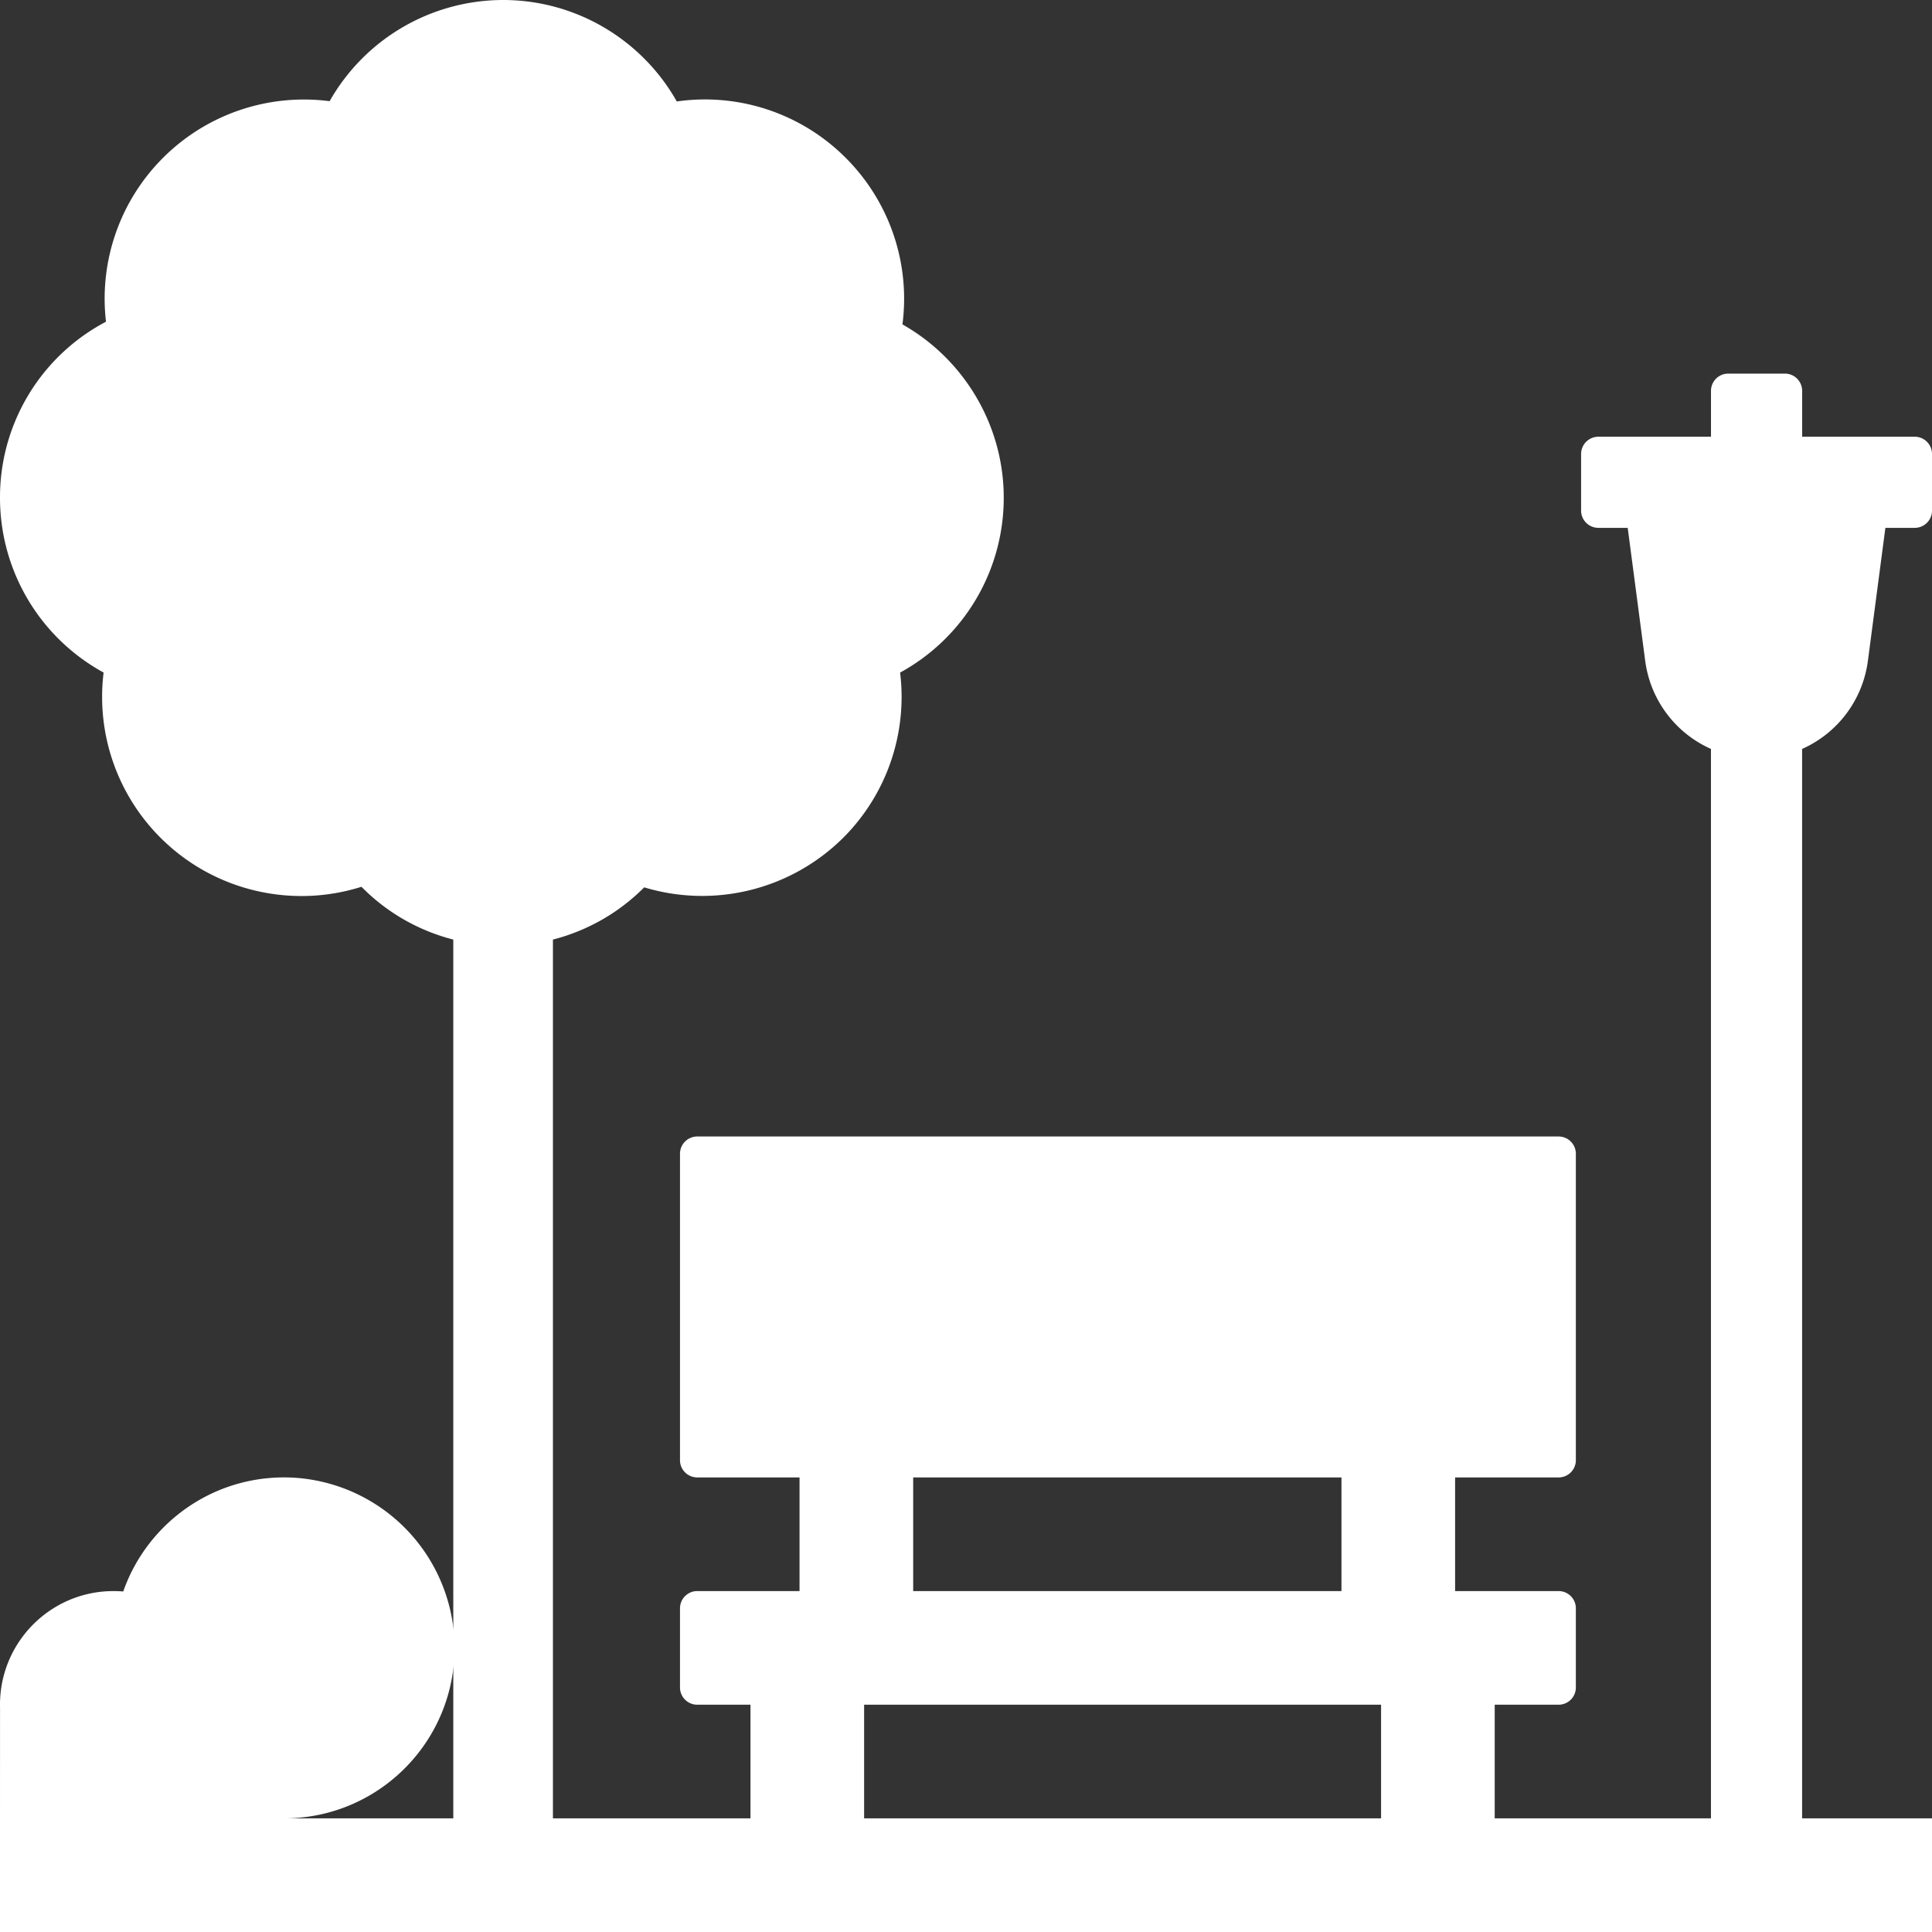
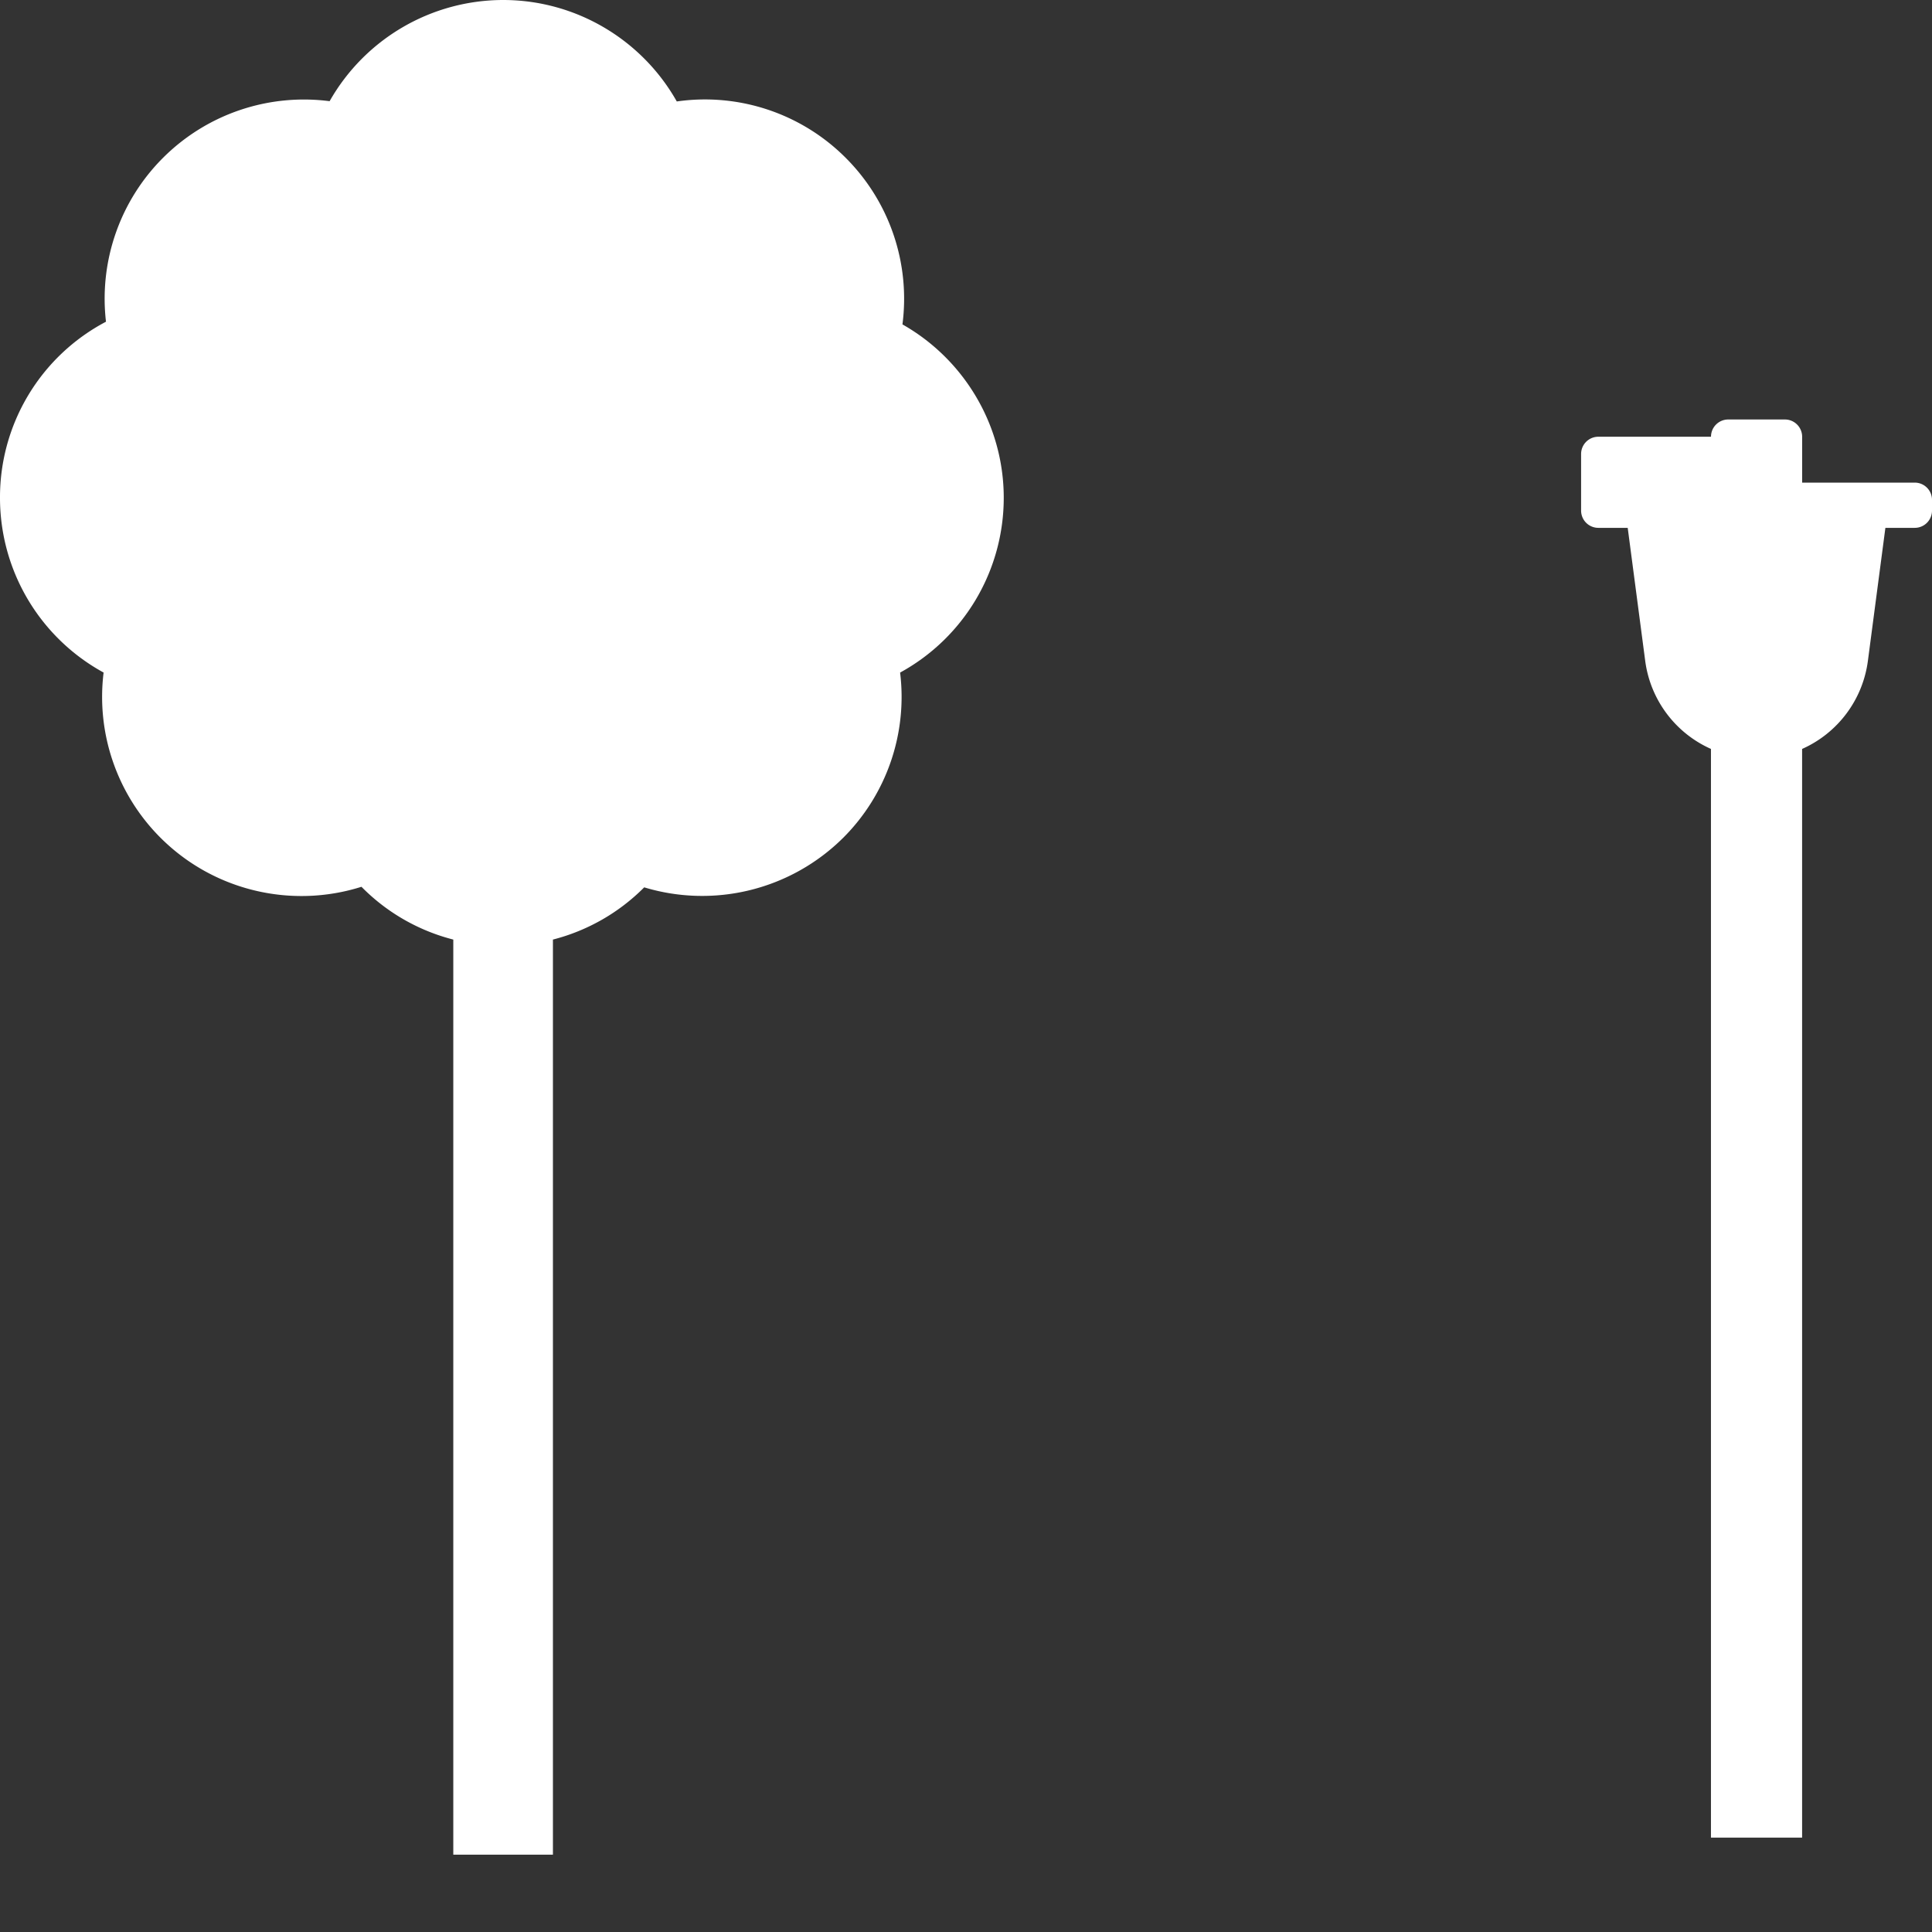
<svg xmlns="http://www.w3.org/2000/svg" width="56" height="56" fill="none">
  <rect width="100%" height="100%" fill="#333333" stroke="none" />
  <g clip-path="url(#A)" fill="#fff">
-     <path fill-rule="evenodd" d="M19.71 42.324a.5.5 0 0 0 .5.5h2.965v3.294H20.21a.5.5 0 0 0-.5.5v2.294a.5.5 0 0 0 .5.5h1.543v3.294h-6.537-3.294-3.687c2.795 0 5.048-2.32 4.937-5.14a4.96 4.96 0 0 0-4.661-4.735c-2.274-.124-4.236 1.292-4.939 3.299-1.977-.164-3.621 1.42-3.571 3.368L0 52.706V56h56v-3.294H43.325v-3.294h1.852a.5.5 0 0 0 .5-.5v-2.294a.5.5 0 0 0-.5-.5h-3v-3.294h3a.5.5 0 0 0 .5-.5v-8.882a.5.5 0 0 0-.5-.5H20.21a.5.5 0 0 0-.5.5v8.882zm20.321 10.382v-3.294H25.047v3.294h14.984zm-1.148-9.882H26.469v3.294h12.414v-3.294z" />
-     <path d="M52.235 21.708v31.557h-2.642V21.708a3.26 3.26 0 0 1-1.905-2.546L47.18 15.3h-.851a.5.5 0 0 1-.5-.5v-1.641a.5.5 0 0 1 .5-.5h3.265v-1.33a.5.5 0 0 1 .5-.5h1.642a.5.5 0 0 1 .5.5v1.33H55.5a.5.5 0 0 1 .5.5V14.8a.5.5 0 0 1-.5.5h-.851l-.508 3.862a3.26 3.26 0 0 1-1.905 2.546zm-33.563 4.013c-.732.736-1.644 1.256-2.645 1.513v26.524h-2.888V27.234c-1.009-.258-1.928-.785-2.662-1.53-2.02.639-4.279.123-5.826-1.423a5.77 5.77 0 0 1-1.648-4.787A5.77 5.77 0 0 1 0 14.429a5.75 5.75 0 0 1 3.072-5.104 5.77 5.77 0 0 1 1.652-4.749c1.287-1.286 3.078-1.871 4.83-1.643A5.79 5.79 0 0 1 14.583 0c2.12 0 4.029 1.158 5.034 2.941a5.76 5.76 0 0 1 4.897 1.635 5.77 5.77 0 0 1 1.644 4.827c1.779 1.006 2.936 2.914 2.936 5.026a5.77 5.77 0 0 1-3.004 5.066 5.77 5.77 0 0 1-1.648 4.787 5.8 5.8 0 0 1-5.77 1.438z" />
+     <path d="M52.235 21.708v31.557h-2.642V21.708a3.26 3.26 0 0 1-1.905-2.546L47.18 15.3h-.851a.5.5 0 0 1-.5-.5v-1.641a.5.5 0 0 1 .5-.5h3.265a.5.5 0 0 1 .5-.5h1.642a.5.5 0 0 1 .5.5v1.33H55.5a.5.5 0 0 1 .5.5V14.8a.5.5 0 0 1-.5.5h-.851l-.508 3.862a3.26 3.26 0 0 1-1.905 2.546zm-33.563 4.013c-.732.736-1.644 1.256-2.645 1.513v26.524h-2.888V27.234c-1.009-.258-1.928-.785-2.662-1.53-2.02.639-4.279.123-5.826-1.423a5.77 5.77 0 0 1-1.648-4.787A5.77 5.77 0 0 1 0 14.429a5.75 5.75 0 0 1 3.072-5.104 5.77 5.77 0 0 1 1.652-4.749c1.287-1.286 3.078-1.871 4.83-1.643A5.79 5.79 0 0 1 14.583 0c2.12 0 4.029 1.158 5.034 2.941a5.76 5.76 0 0 1 4.897 1.635 5.77 5.77 0 0 1 1.644 4.827c1.779 1.006 2.936 2.914 2.936 5.026a5.77 5.77 0 0 1-3.004 5.066 5.77 5.77 0 0 1-1.648 4.787 5.8 5.8 0 0 1-5.77 1.438z" />
  </g>
  <defs>
    <clipPath id="A">
      <path fill="#fff" d="M0 0h56v56H0z" />
    </clipPath>
  </defs>
</svg>